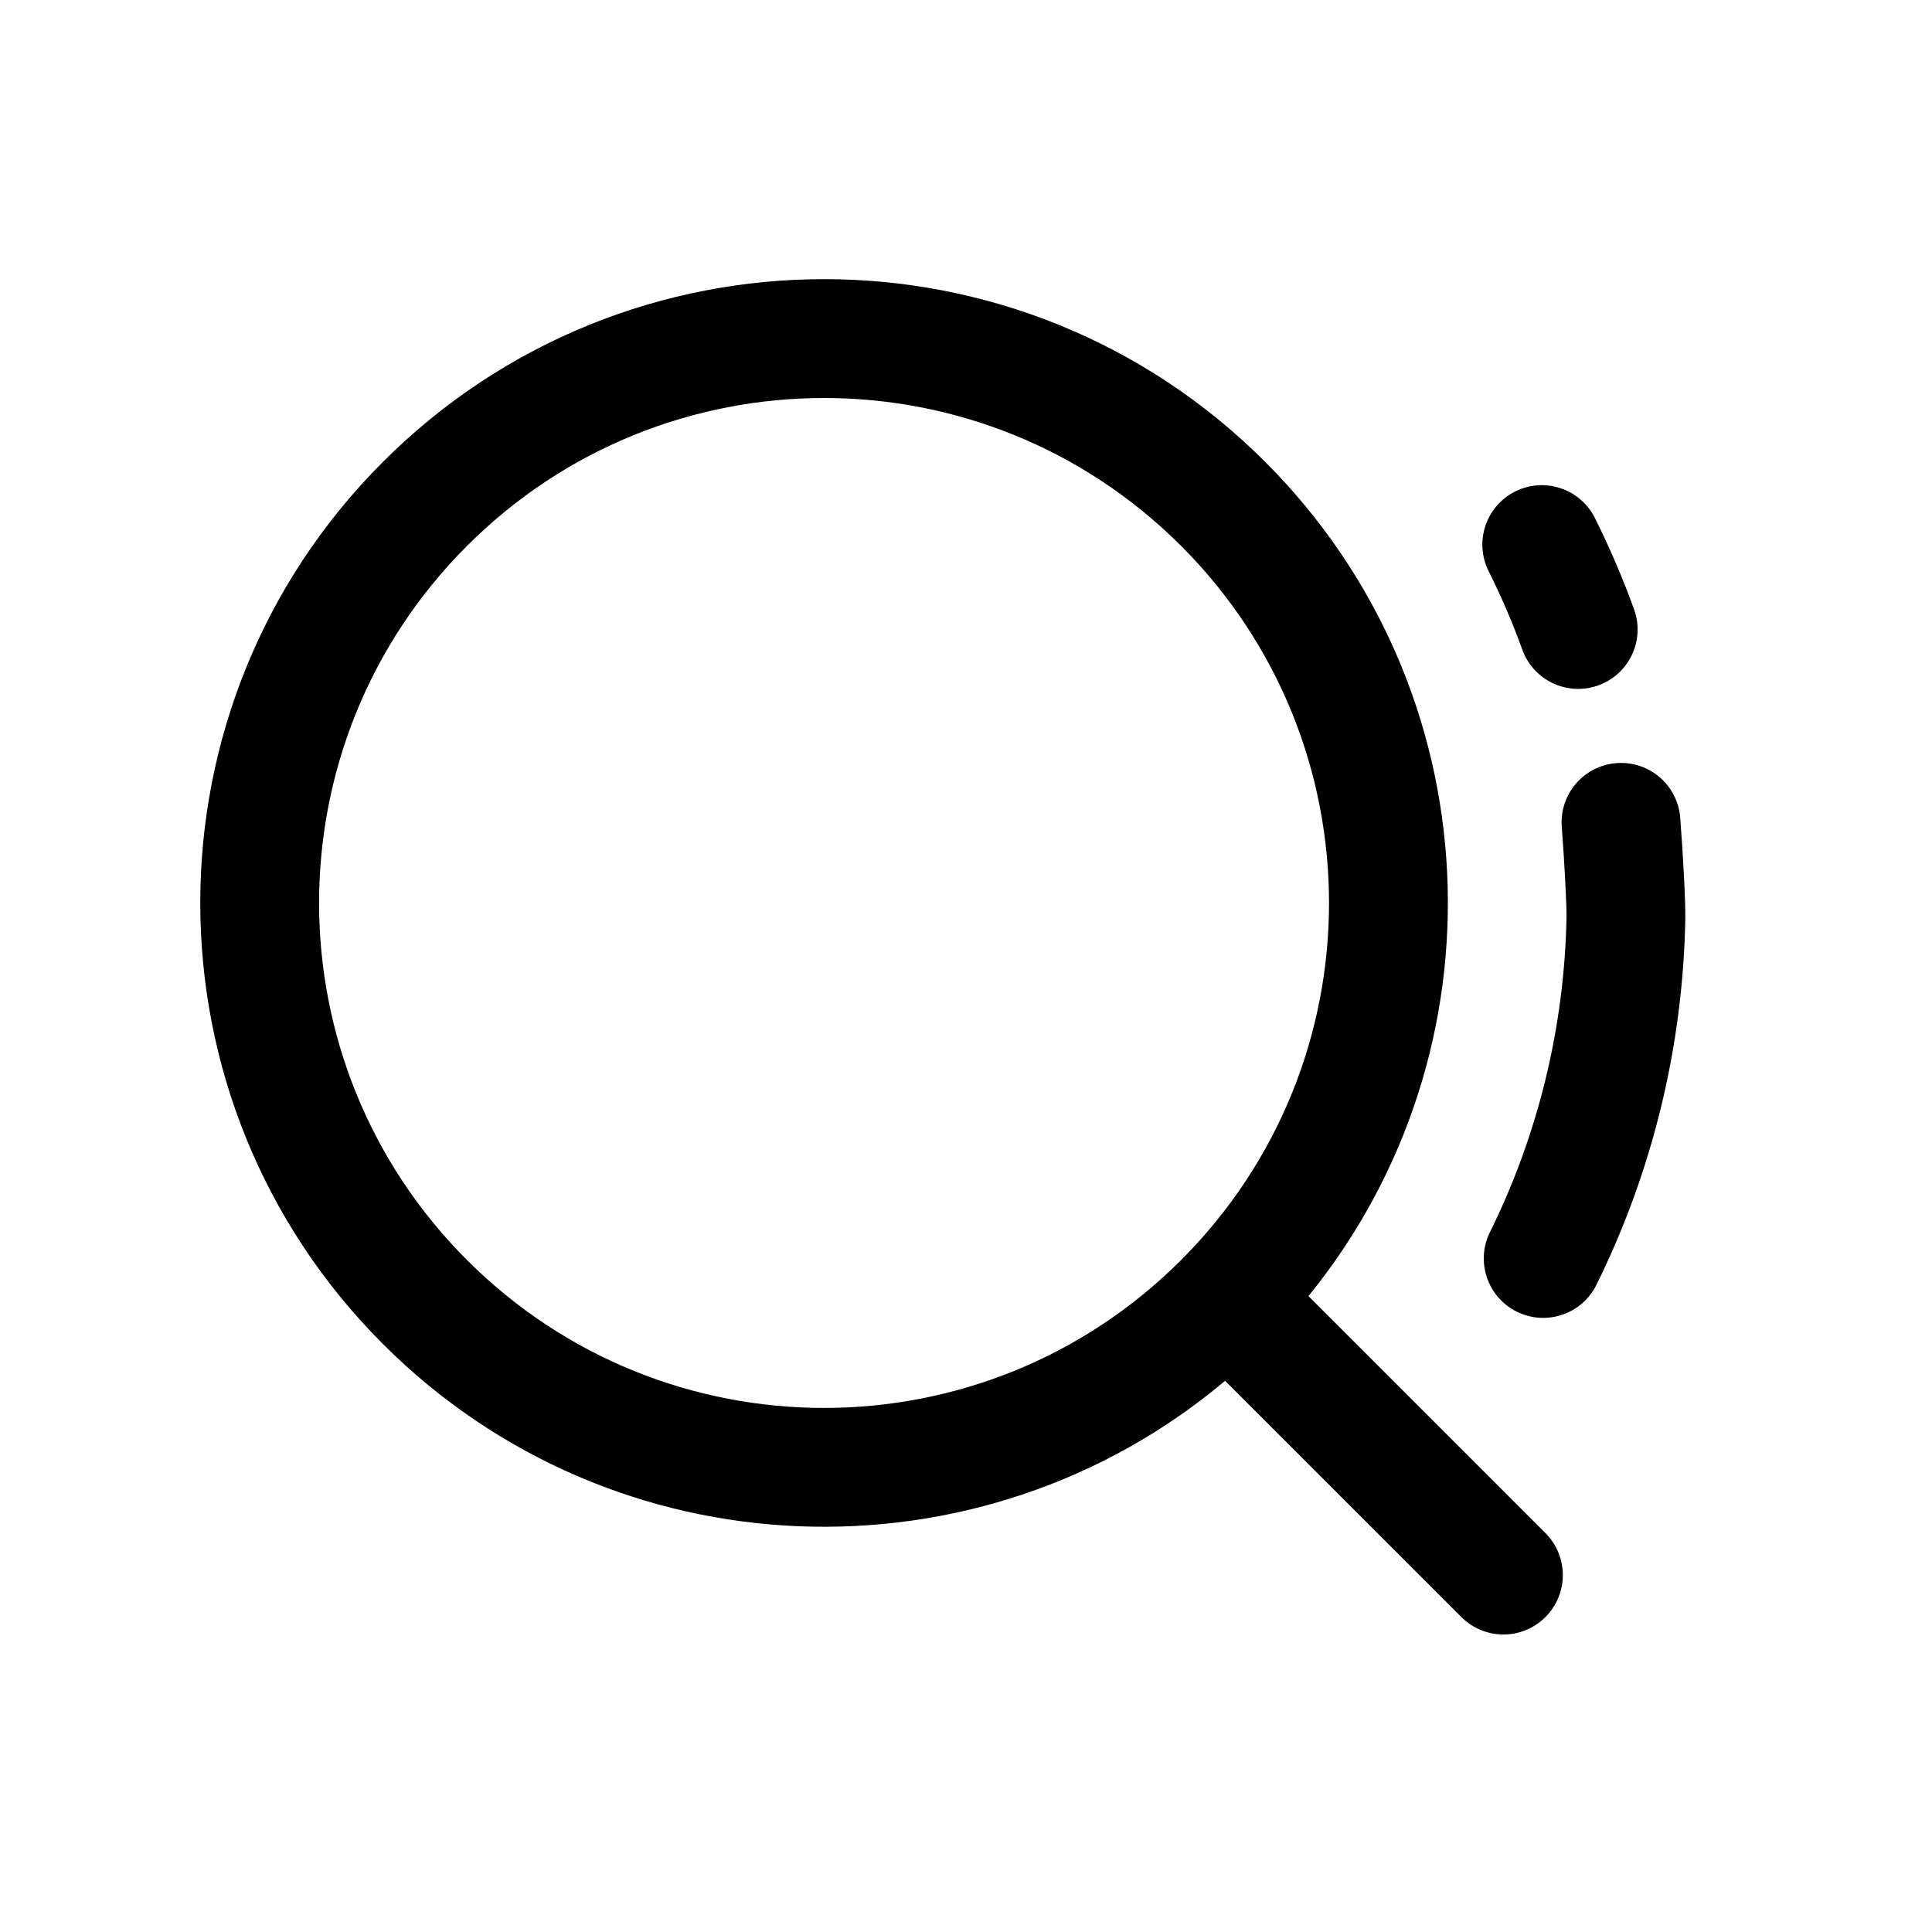
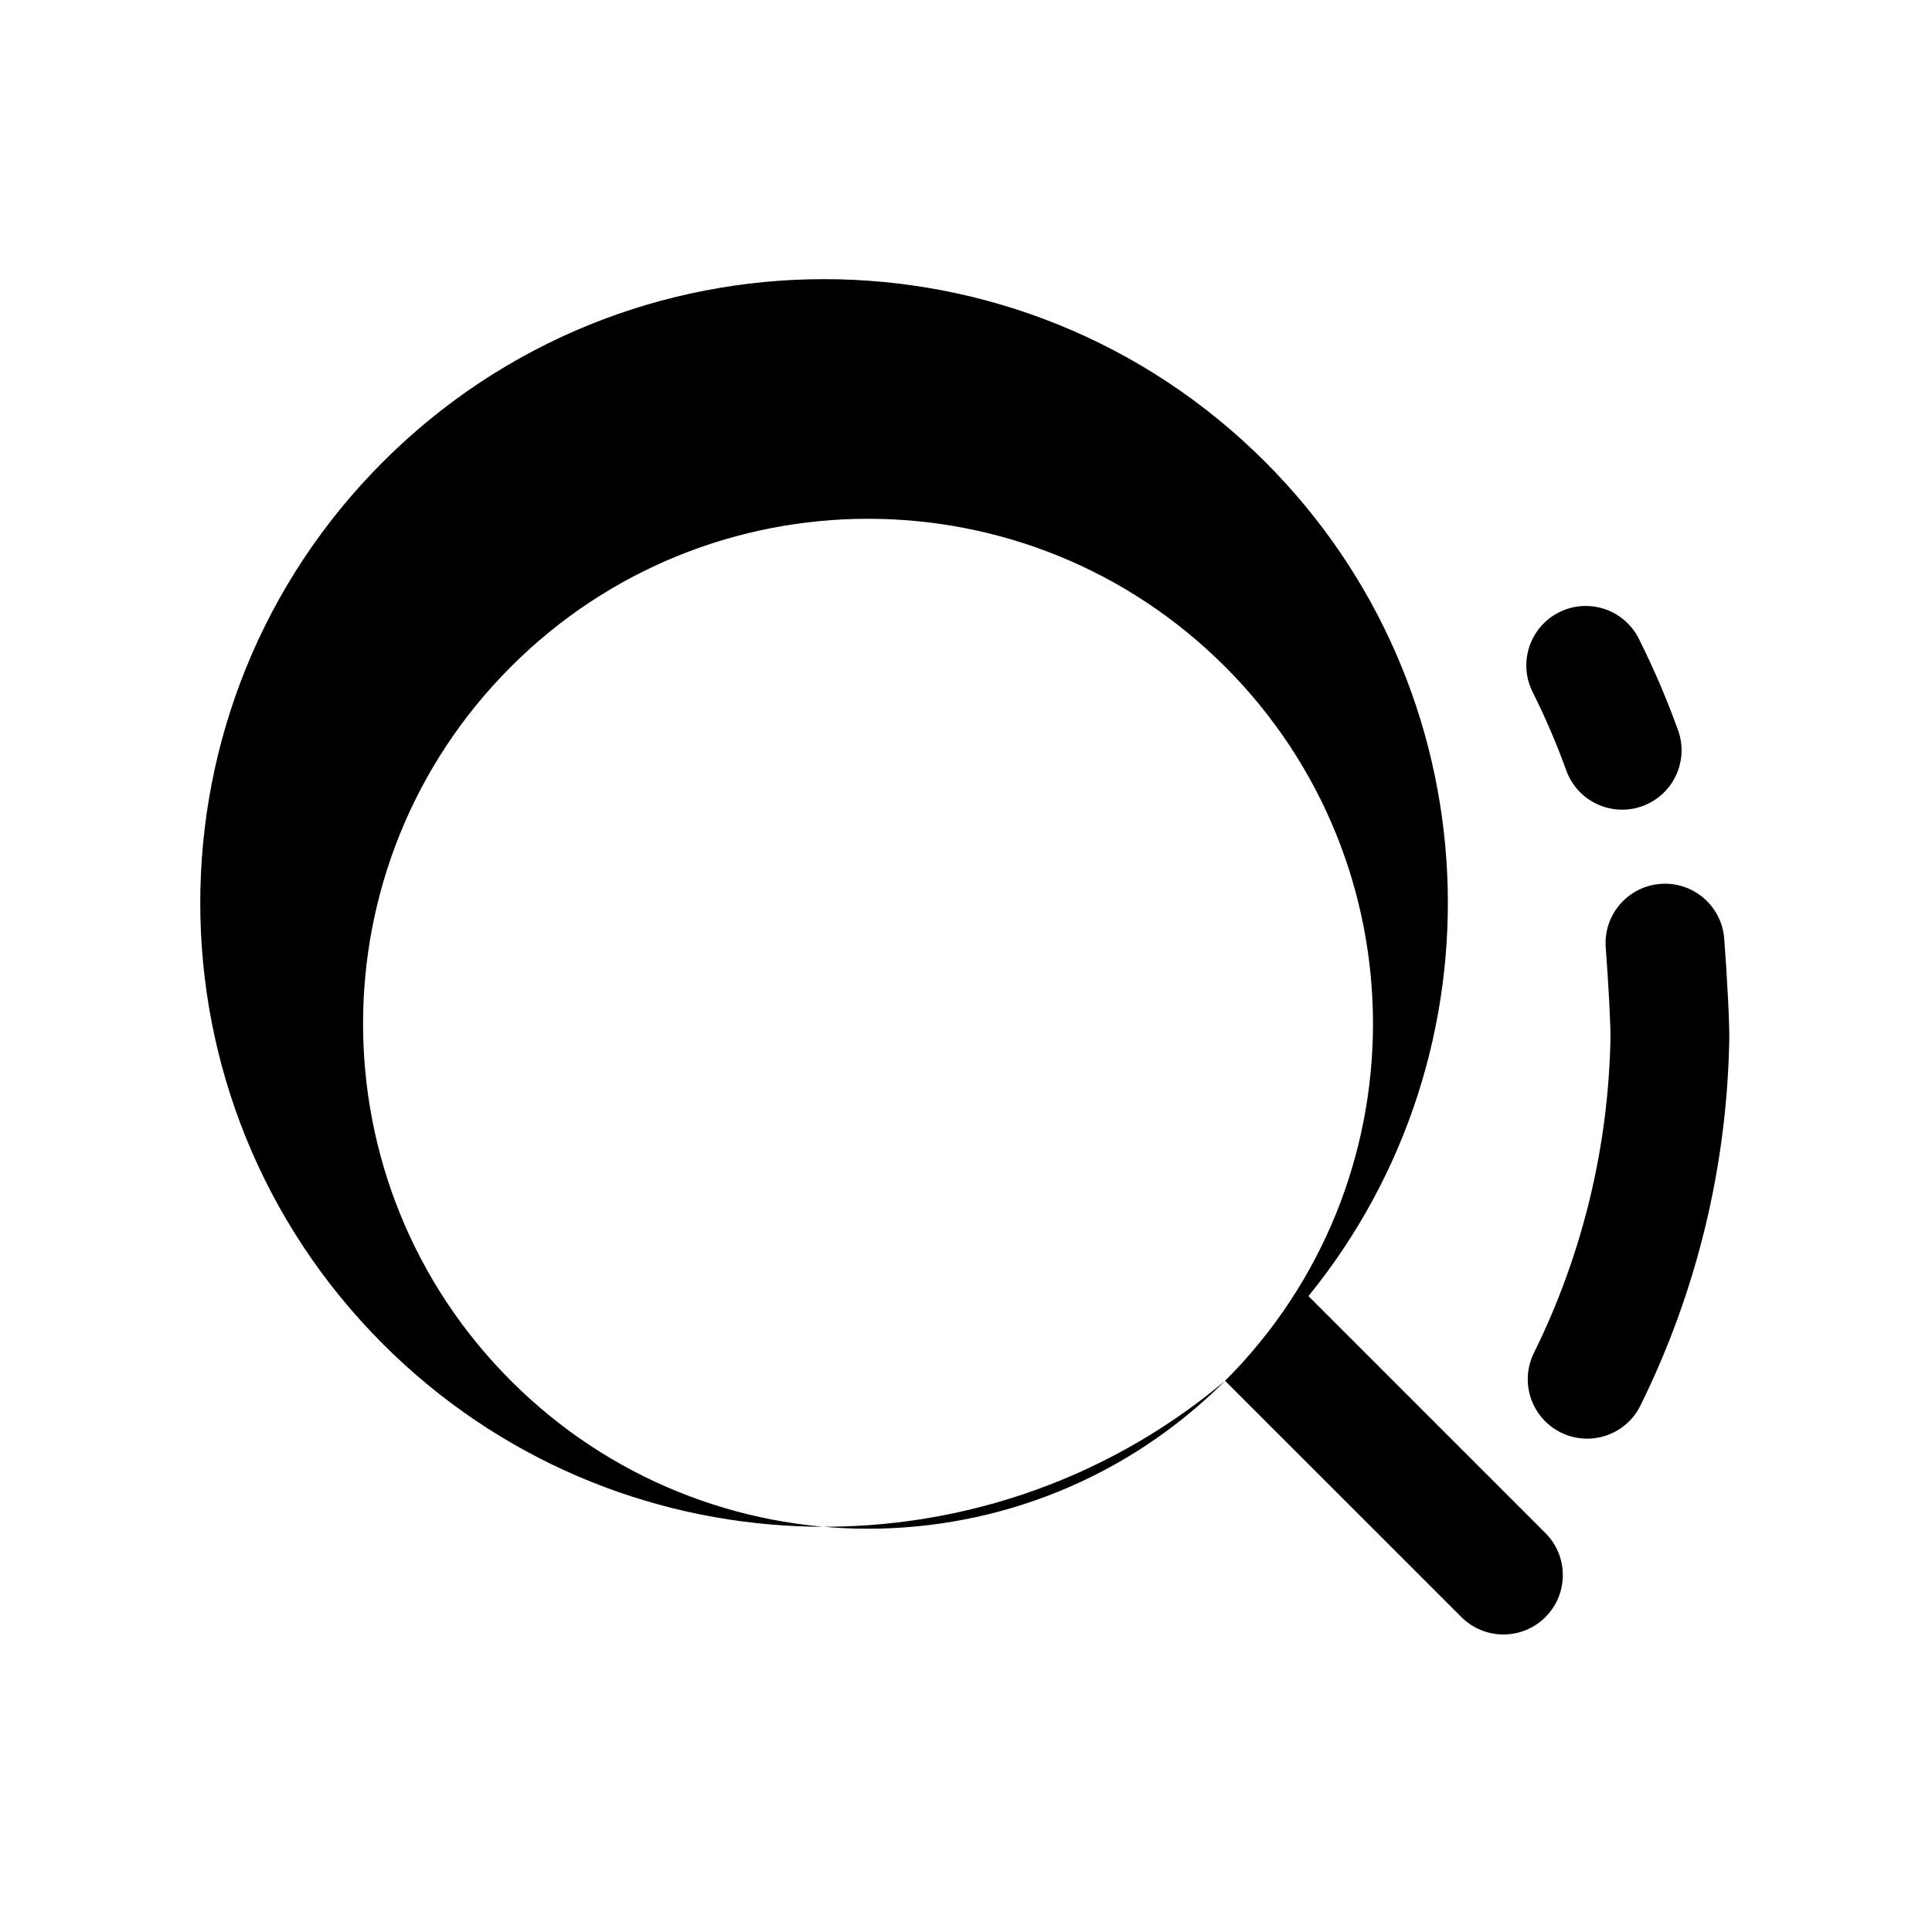
<svg xmlns="http://www.w3.org/2000/svg" fill="#000000" width="800px" height="800px" version="1.1" viewBox="144 144 512 512">
-   <path d="m468.66 509.93c-64.949 54.637-162.04 51.391-223.17-9.742-64.559-64.559-64.559-169.23 0-233.79 64.559-64.559 169.23-64.559 233.79 0 60.477 60.477 64.301 156.15 11.473 221.08l62.801 62.801c6.148 6.148 6.148 16.117 0 22.266-6.148 6.148-16.117 6.148-22.266 0zm-11.652-32.008c52.262-52.262 52.262-136.99 0-189.25s-136.99-52.262-189.25 0c-52.262 52.262-52.262 136.99 0 189.25 52.262 52.262 136.99 52.262 189.25 0zm110.07 6.562c-3.852 7.793-13.297 10.988-21.09 7.137-7.797-3.856-10.988-13.297-7.137-21.094 12.84-25.965 19.727-54.457 20.289-83.391 0.062-3.176-0.535-14.633-1.254-24.004-0.664-8.668 5.828-16.234 14.496-16.898 8.668-0.664 16.234 5.824 16.898 14.496 0.797 10.363 1.43 22.504 1.34 27.016-0.648 33.543-8.641 66.598-23.543 96.738zm9.961-179.02c2.961 8.176-1.27 17.203-9.445 20.16-8.176 2.961-17.203-1.27-20.16-9.445-2.57-7.102-5.551-14.051-8.934-20.82-3.883-7.777-0.727-17.234 7.051-21.121 7.777-3.883 17.234-0.727 21.121 7.051 3.926 7.859 7.387 15.93 10.367 24.176z" />
+   <path d="m468.66 509.93c-64.949 54.637-162.04 51.391-223.17-9.742-64.559-64.559-64.559-169.23 0-233.79 64.559-64.559 169.23-64.559 233.79 0 60.477 60.477 64.301 156.15 11.473 221.08l62.801 62.801c6.148 6.148 6.148 16.117 0 22.266-6.148 6.148-16.117 6.148-22.266 0zc52.262-52.262 52.262-136.99 0-189.25s-136.99-52.262-189.25 0c-52.262 52.262-52.262 136.99 0 189.25 52.262 52.262 136.99 52.262 189.25 0zm110.07 6.562c-3.852 7.793-13.297 10.988-21.09 7.137-7.797-3.856-10.988-13.297-7.137-21.094 12.84-25.965 19.727-54.457 20.289-83.391 0.062-3.176-0.535-14.633-1.254-24.004-0.664-8.668 5.828-16.234 14.496-16.898 8.668-0.664 16.234 5.824 16.898 14.496 0.797 10.363 1.43 22.504 1.34 27.016-0.648 33.543-8.641 66.598-23.543 96.738zm9.961-179.02c2.961 8.176-1.27 17.203-9.445 20.16-8.176 2.961-17.203-1.27-20.16-9.445-2.57-7.102-5.551-14.051-8.934-20.82-3.883-7.777-0.727-17.234 7.051-21.121 7.777-3.883 17.234-0.727 21.121 7.051 3.926 7.859 7.387 15.93 10.367 24.176z" />
</svg>